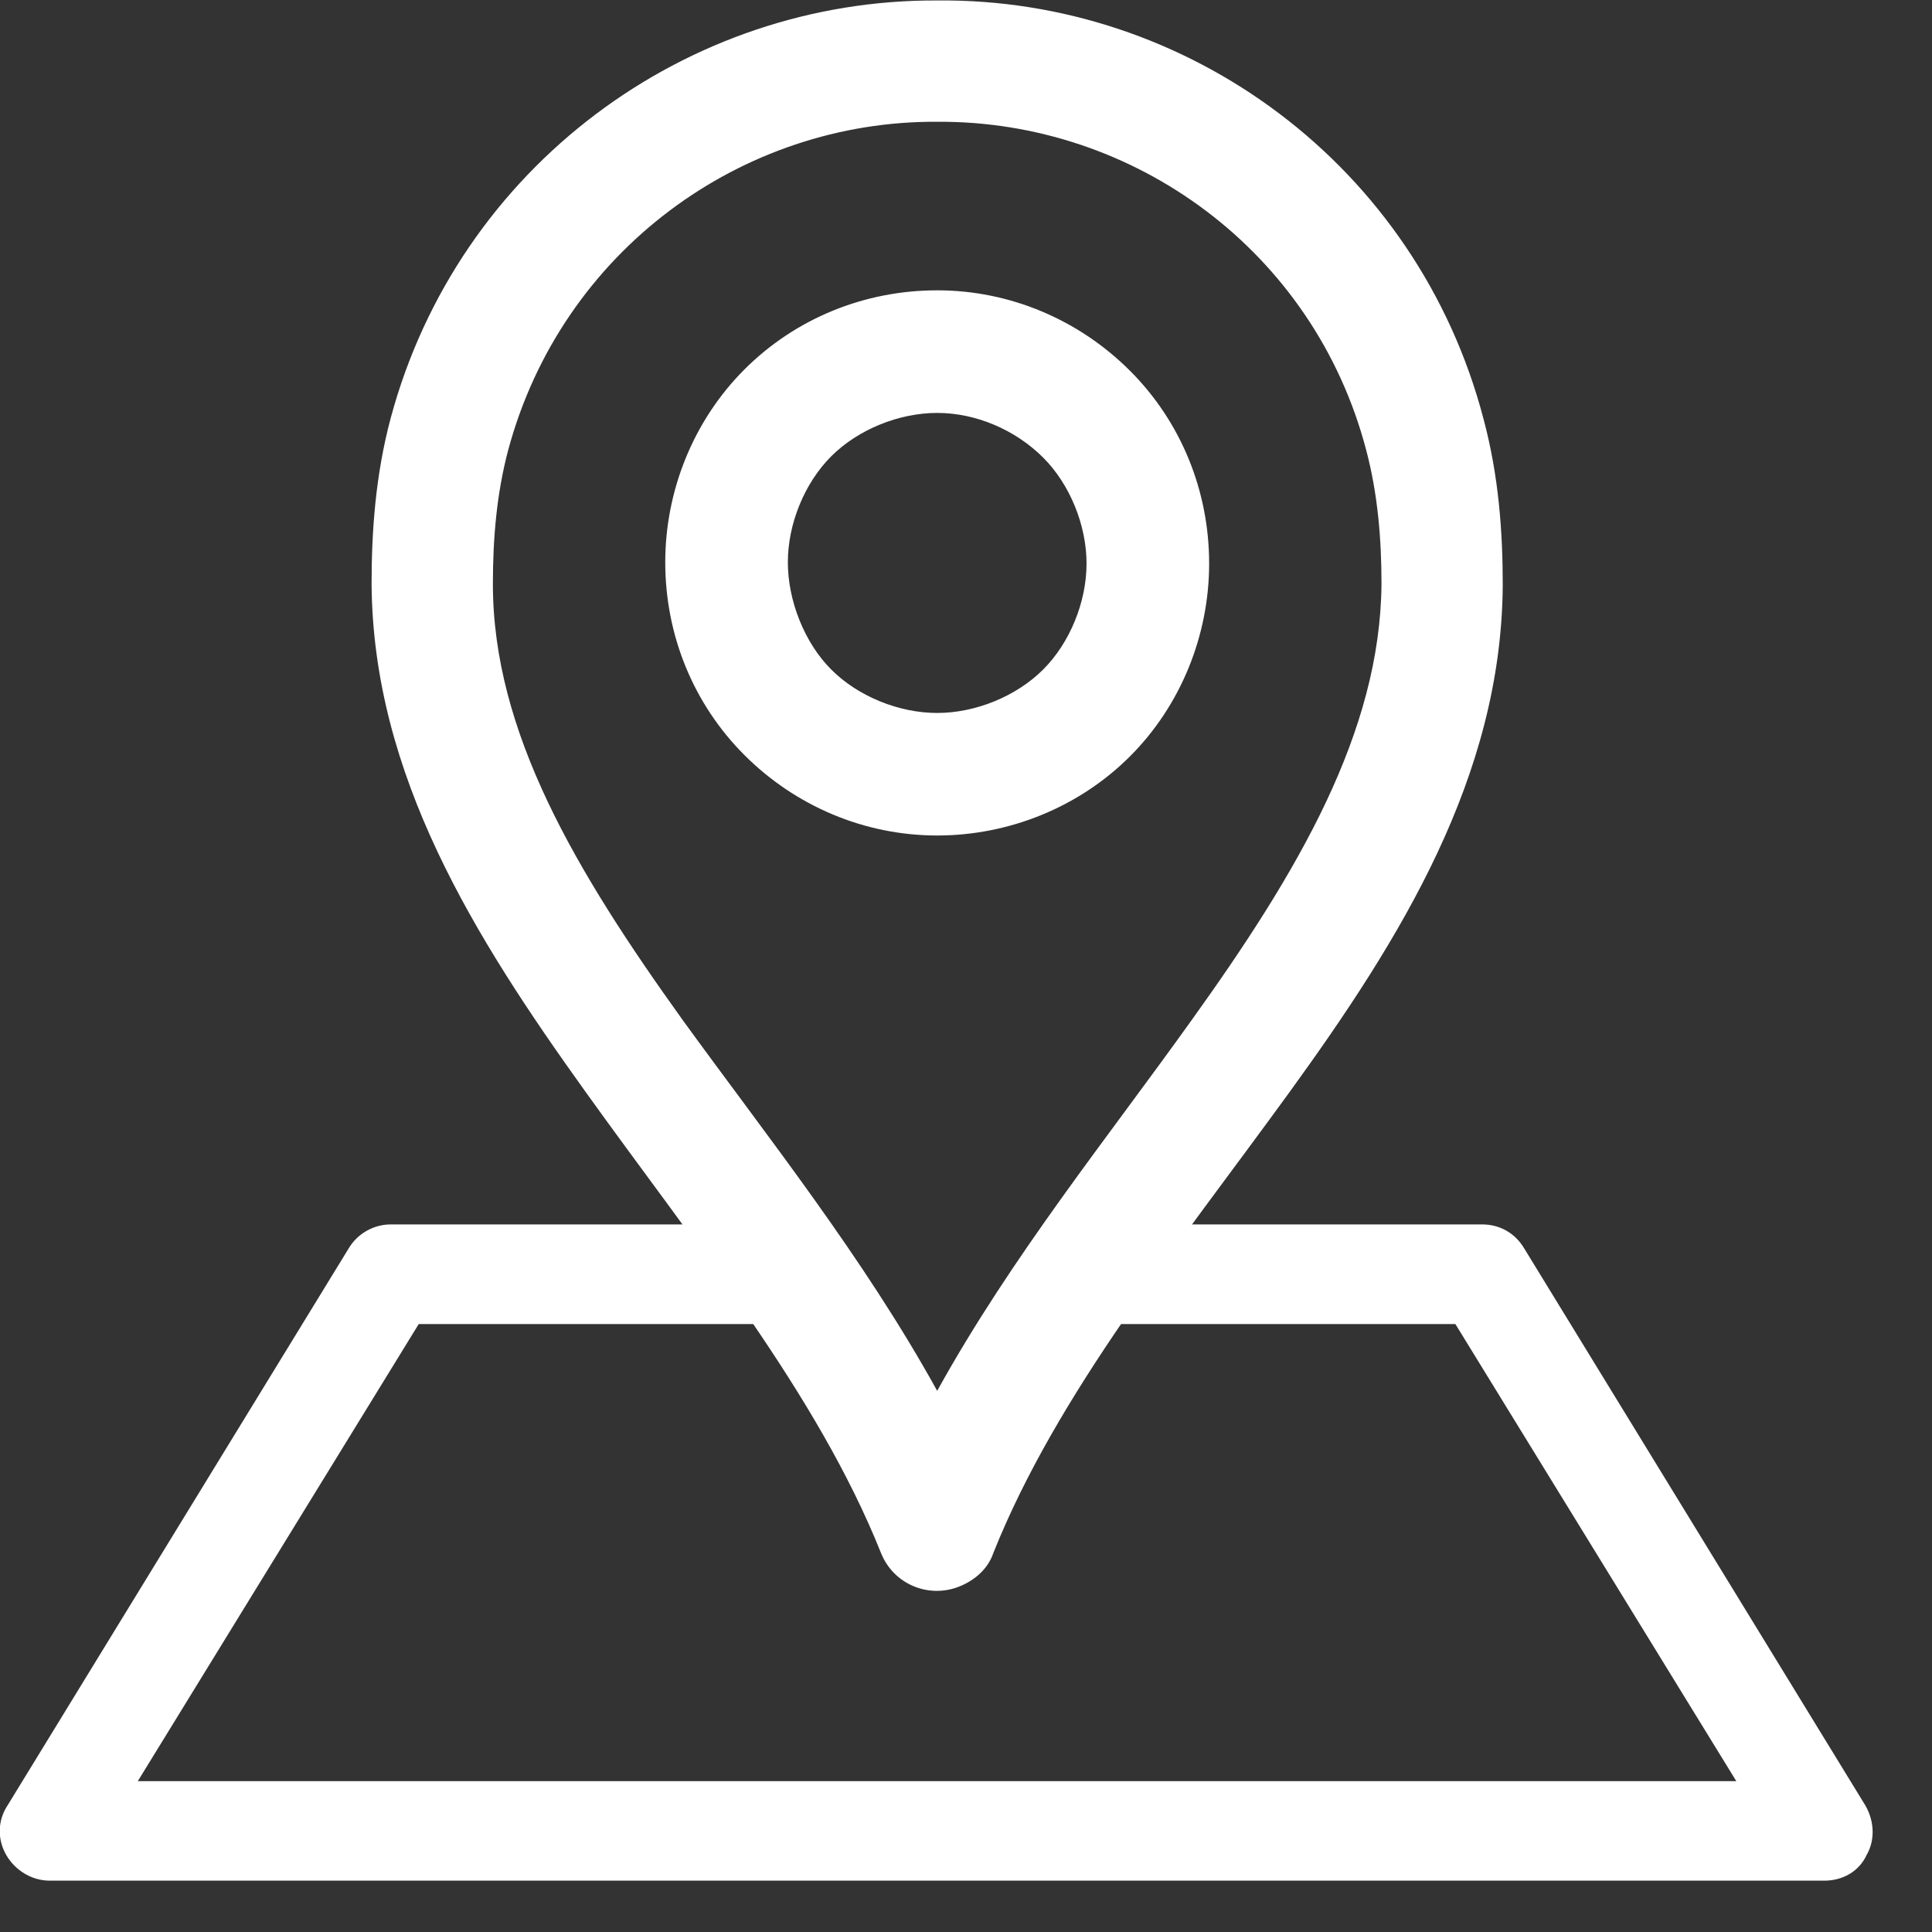
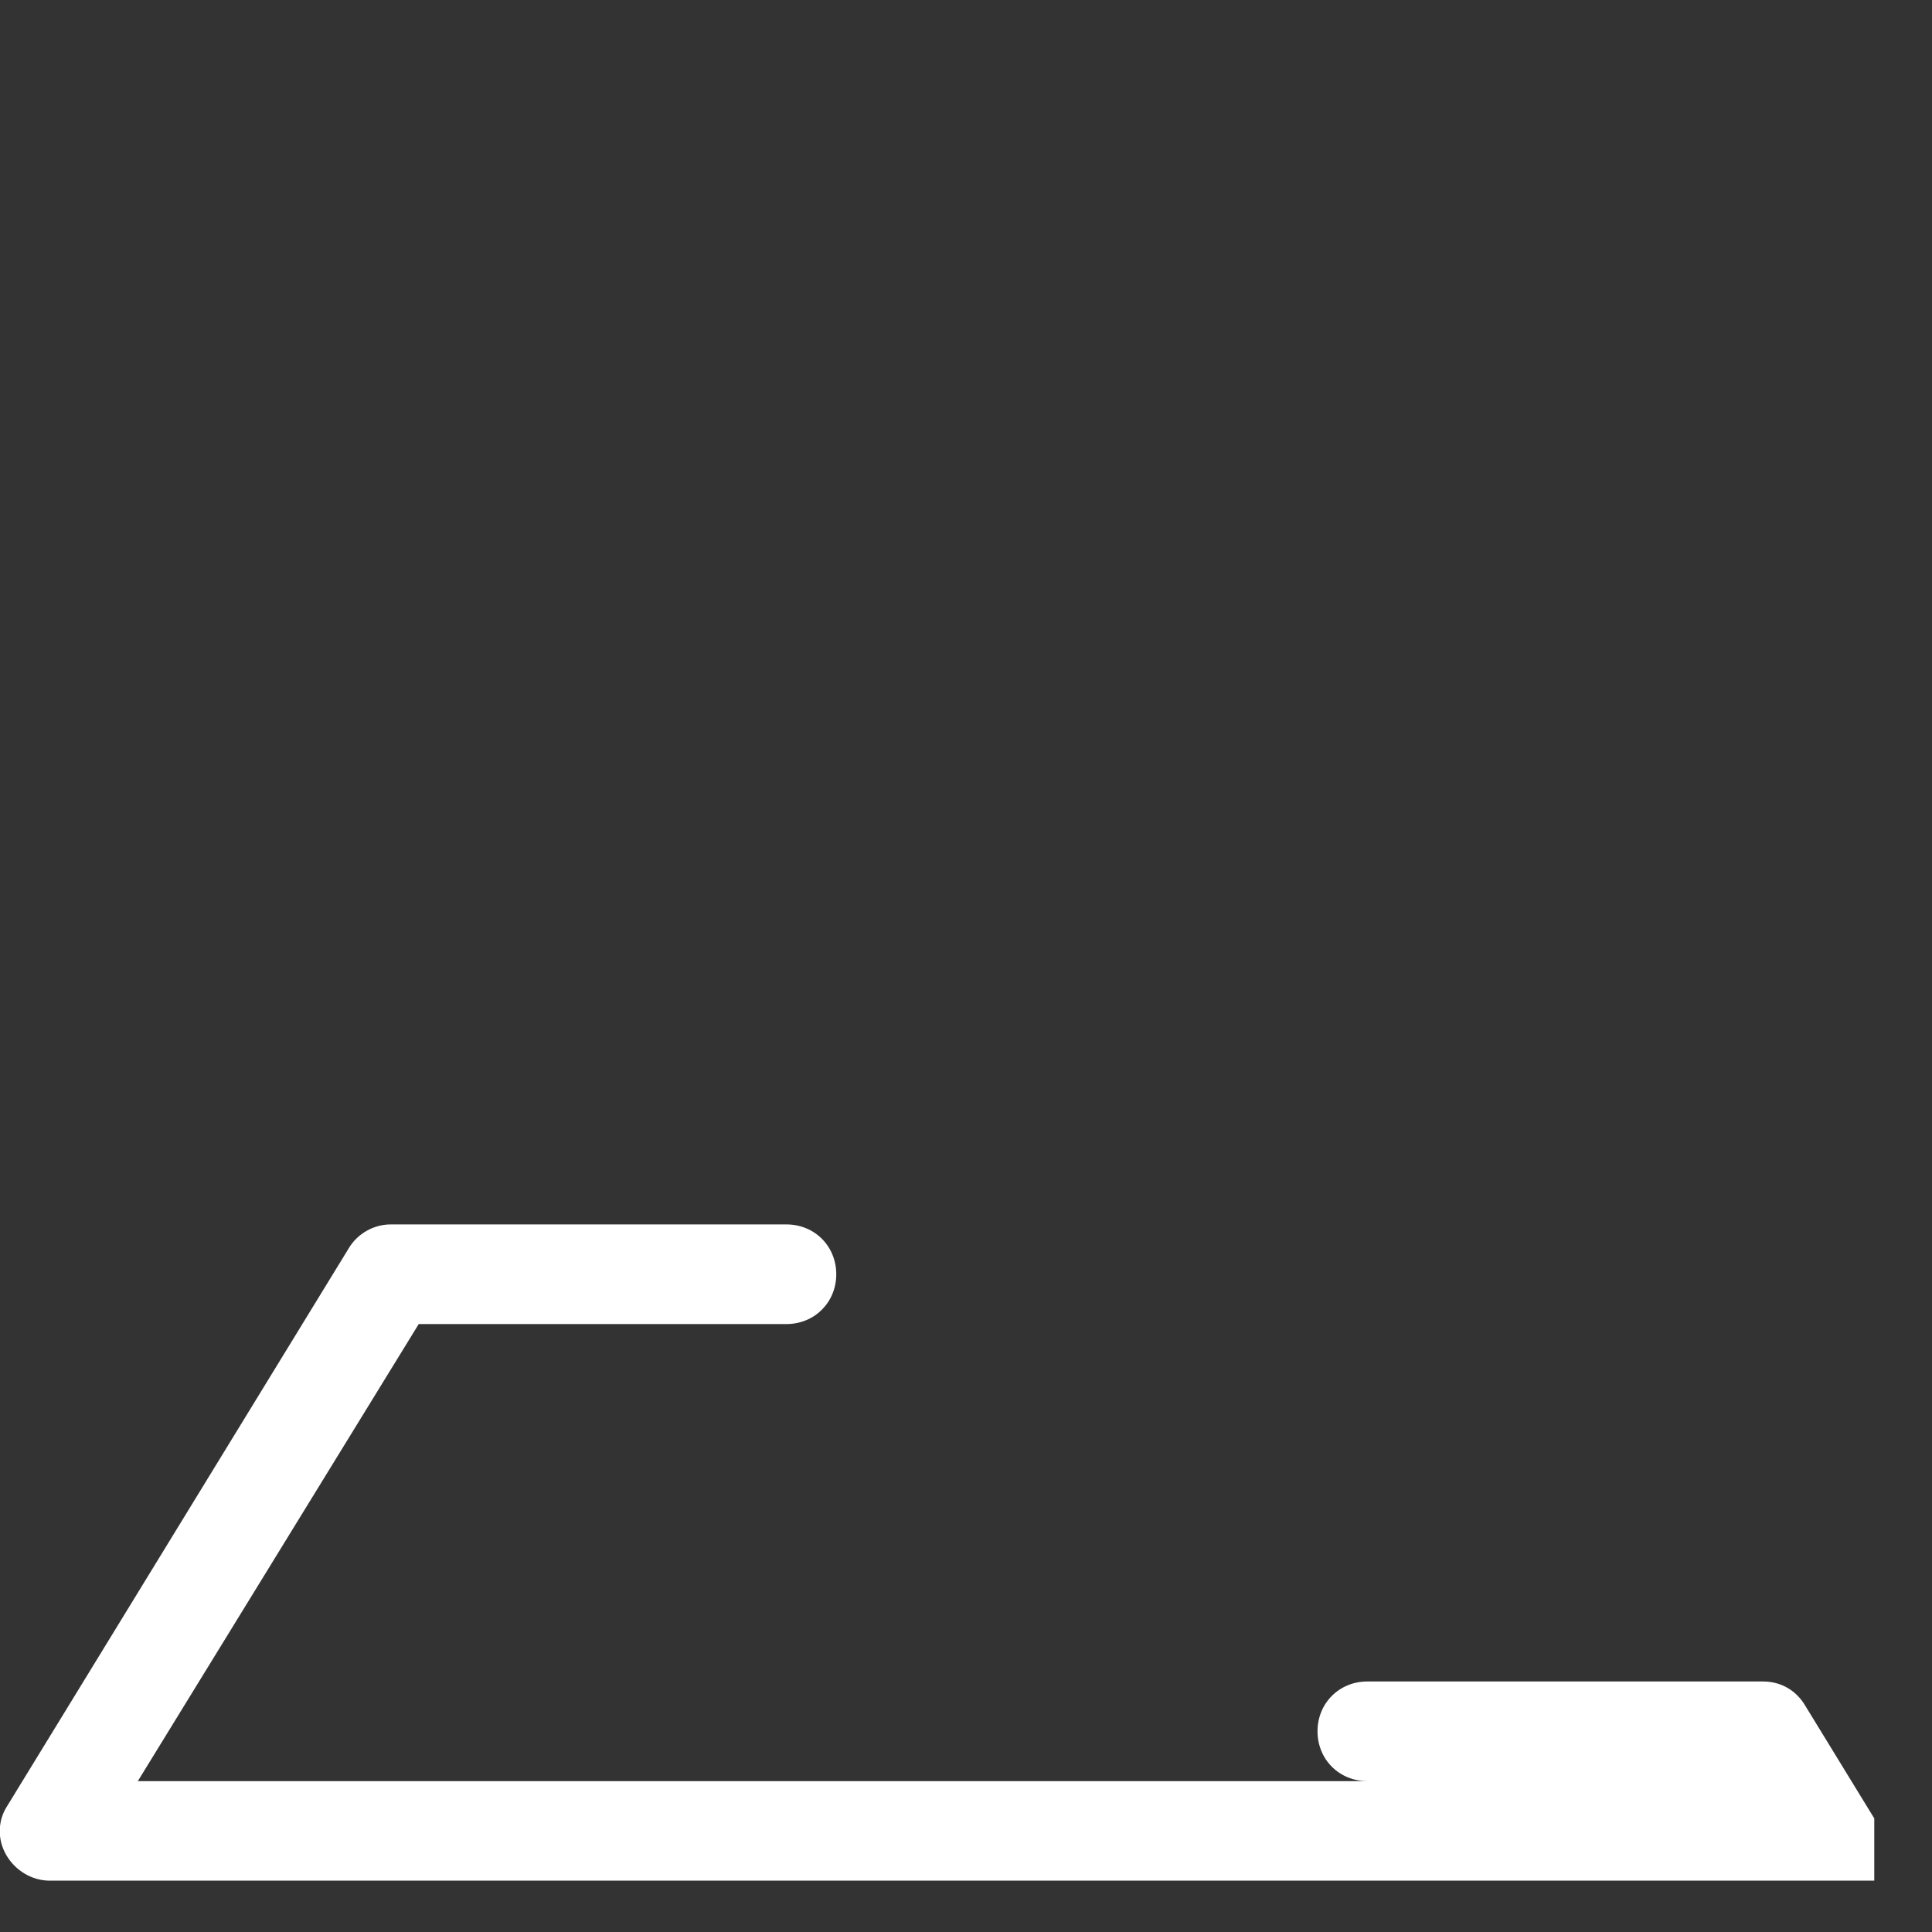
<svg xmlns="http://www.w3.org/2000/svg" fill="none" height="33" viewBox="0 0 33 33" width="33">
  <rect x="0" y="0" width="33" height="33" fill="#333333" stroke="none" />
  <clipPath id="a">
    <path d="m0 0h32.014v32.123h-32.014z" />
  </clipPath>
  <g clip-path="url(#a)" fill="#fff">
-     <path d="m31.162 32.123h-30.313c-.305 0-.589-.174-.741-.436-.153-.262-.153-.589.022-.851l5.823-9.508c.153-.262.436-.414.72-.414h6.76c.48 0 .851.371.851.851s-.371.851-.851.851h-6.281l-4.798 7.807h27.303l-4.798-7.807h-6.302c-.48 0-.851-.371-.851-.851s.371-.851.851-.851h6.76c.305 0 .567.153.72.414l5.823 9.508c.153.262.174.589.022.851-.131.283-.414.436-.72.436z" />
-     <path d="m16.008.008c-4.274-.022-8.178 2.835-9.334 7.131-.262.981-.327 1.941-.327 2.835.022 3.271 1.766 6.041 3.642 8.658 1.875 2.617 3.969 5.168 5.059 7.894.218.545.829.785 1.352.567.262-.109.48-.305.567-.567 1.09-2.726 3.162-5.256 5.059-7.872 1.897-2.617 3.62-5.386 3.642-8.658 0-.894-.065-1.854-.327-2.835-1.134-4.34-5.059-7.197-9.334-7.153zm0 2.072c3.358-.022 6.433 2.203 7.327 5.605.196.741.262 1.505.262 2.29-.022 2.53-1.417 4.907-3.249 7.458-1.417 1.984-3.075 4.034-4.34 6.324-1.265-2.29-2.901-4.34-4.34-6.324-1.832-2.551-3.249-4.928-3.249-7.458 0-.785.065-1.548.262-2.29.916-3.402 3.991-5.626 7.327-5.605zm0 2.879c-1.243 0-2.421.48-3.293 1.352-.872.872-1.352 2.072-1.352 3.293 0 1.243.48 2.421 1.352 3.293s2.05 1.374 3.293 1.374c1.221 0 2.421-.48 3.293-1.352s1.352-2.072 1.352-3.293c0-1.243-.48-2.421-1.352-3.293-.872-.872-2.05-1.374-3.293-1.374zm0 2.094c.654 0 1.33.283 1.81.763.458.458.741 1.156.741 1.81 0 .654-.283 1.352-.741 1.81-.458.458-1.156.742-1.81.742-.654 0-1.352-.283-1.81-.742-.458-.458-.741-1.178-.741-1.832 0-.654.283-1.352.741-1.81.458-.458 1.156-.741 1.81-.741z" />
+     <path d="m31.162 32.123h-30.313c-.305 0-.589-.174-.741-.436-.153-.262-.153-.589.022-.851l5.823-9.508c.153-.262.436-.414.72-.414h6.76c.48 0 .851.371.851.851s-.371.851-.851.851h-6.281l-4.798 7.807h27.303h-6.302c-.48 0-.851-.371-.851-.851s.371-.851.851-.851h6.76c.305 0 .567.153.72.414l5.823 9.508c.153.262.174.589.022.851-.131.283-.414.436-.72.436z" />
  </g>
</svg>